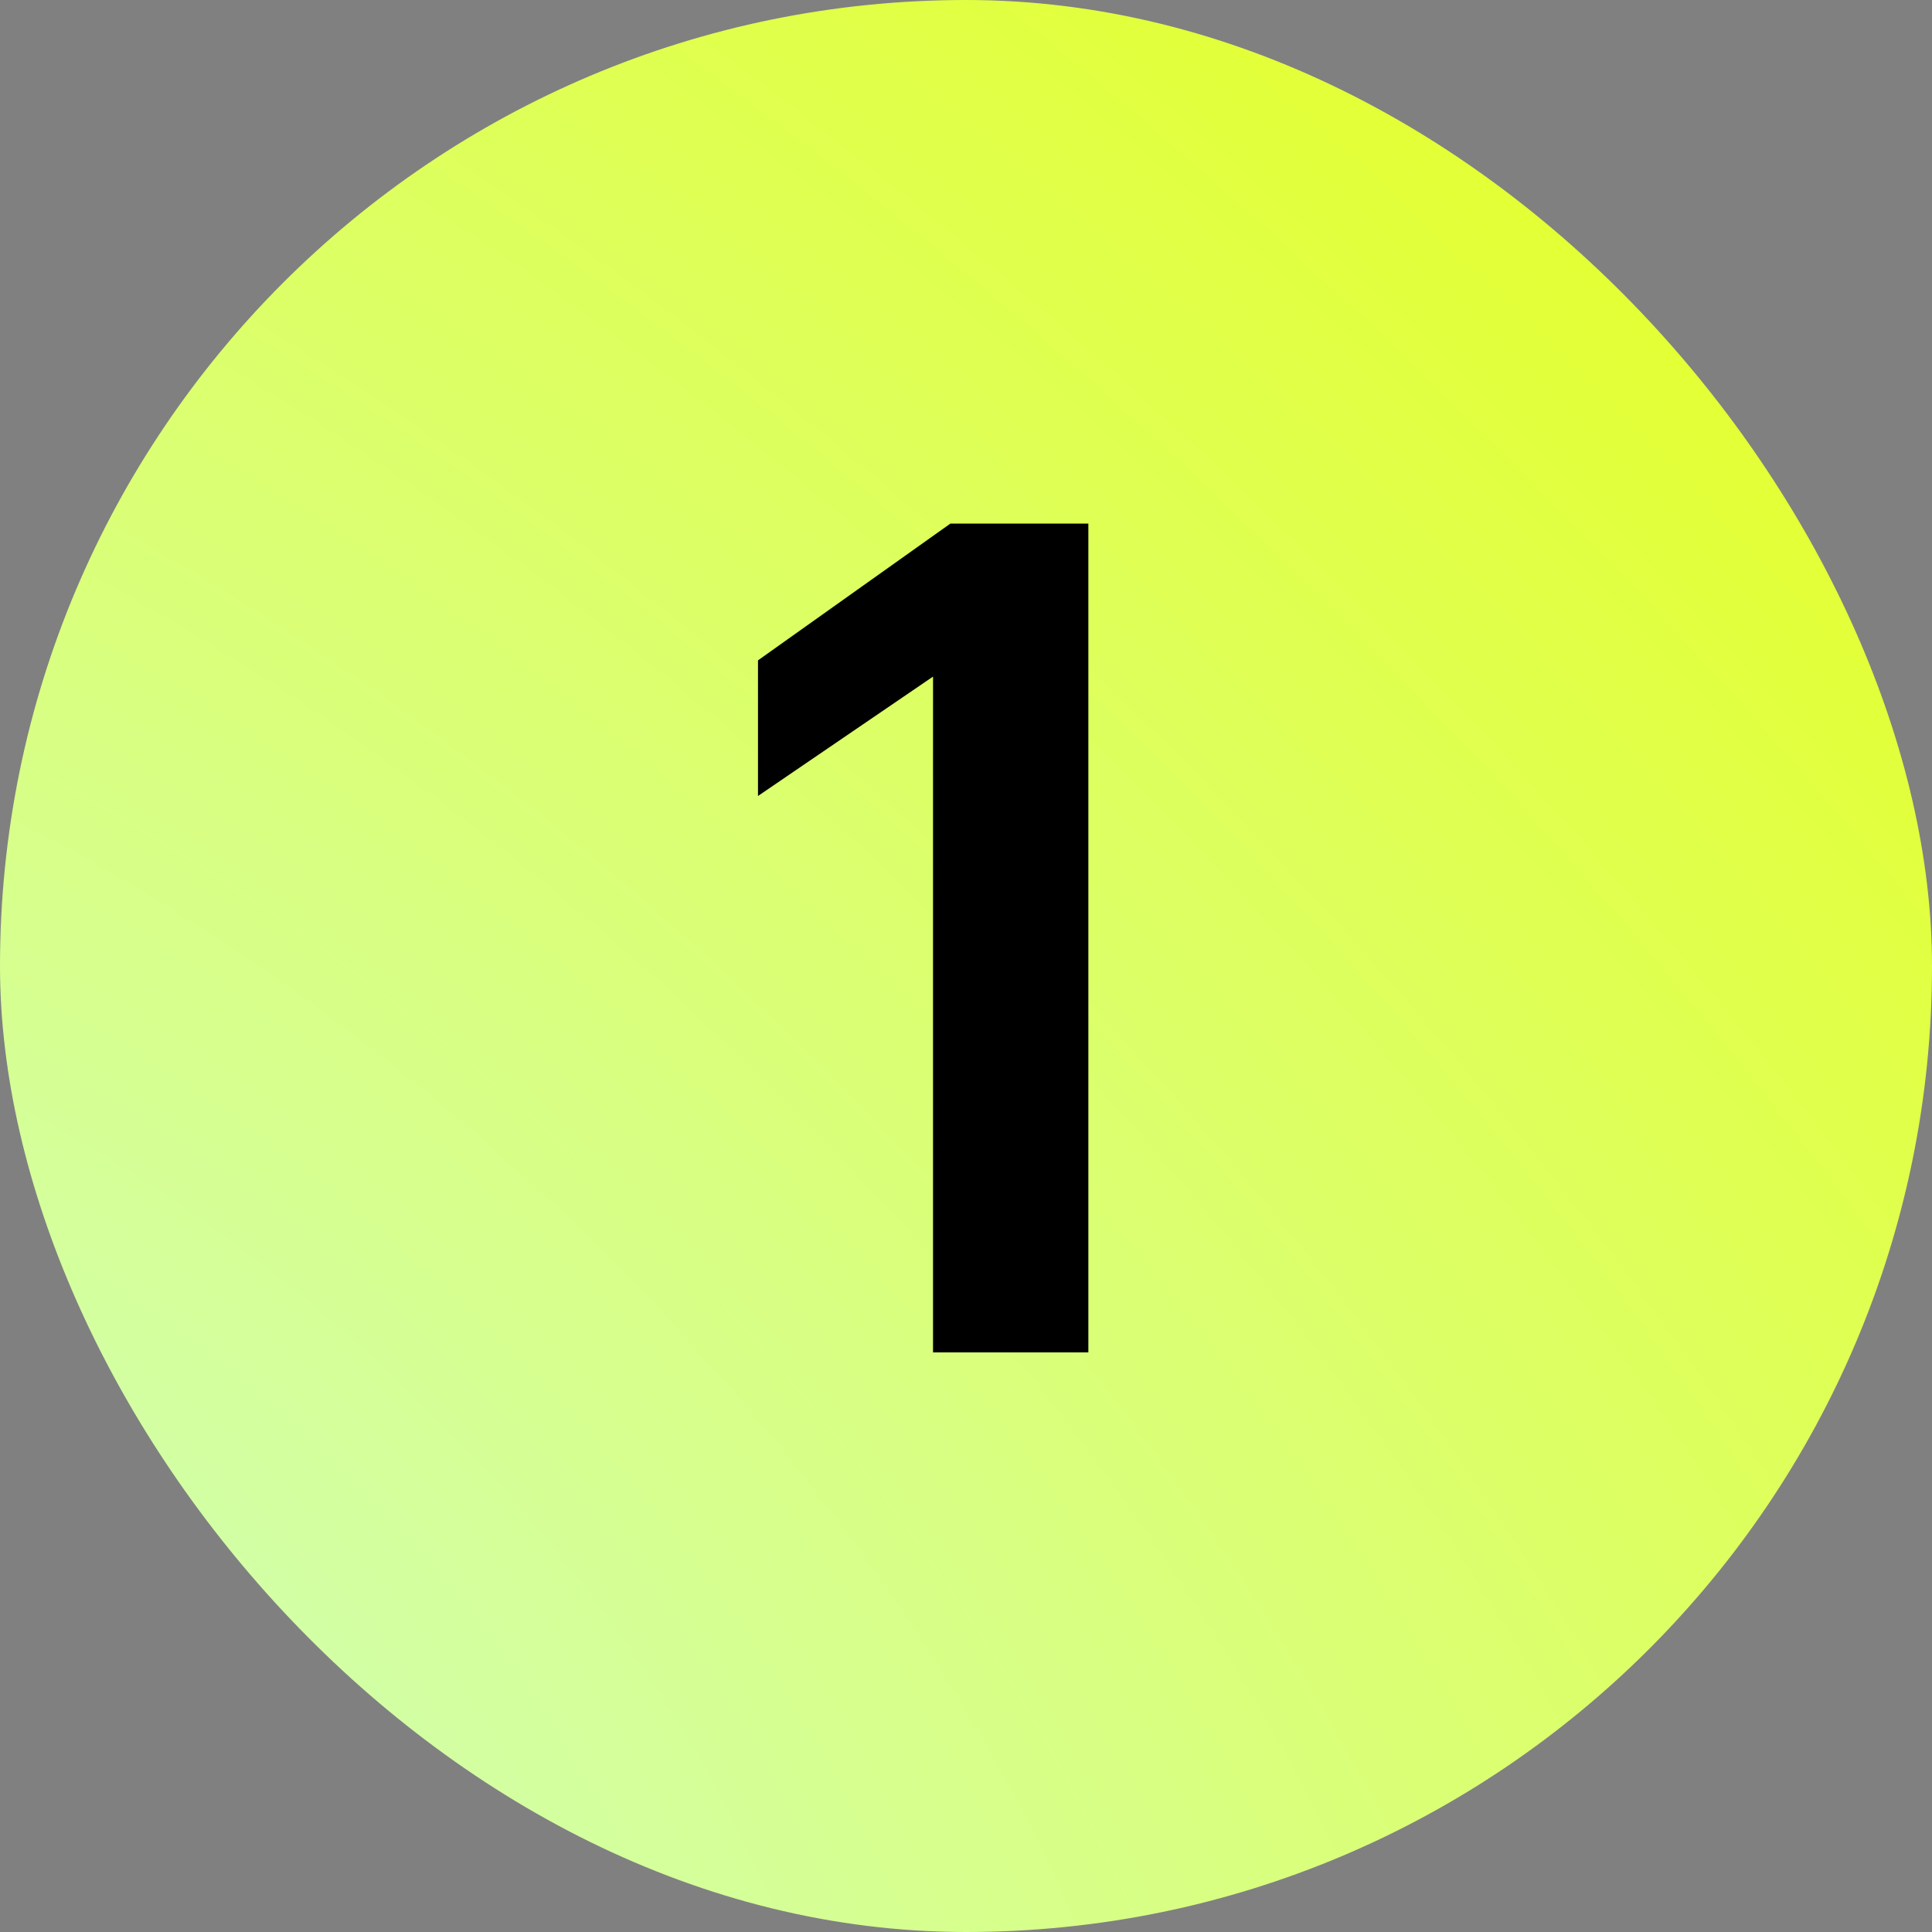
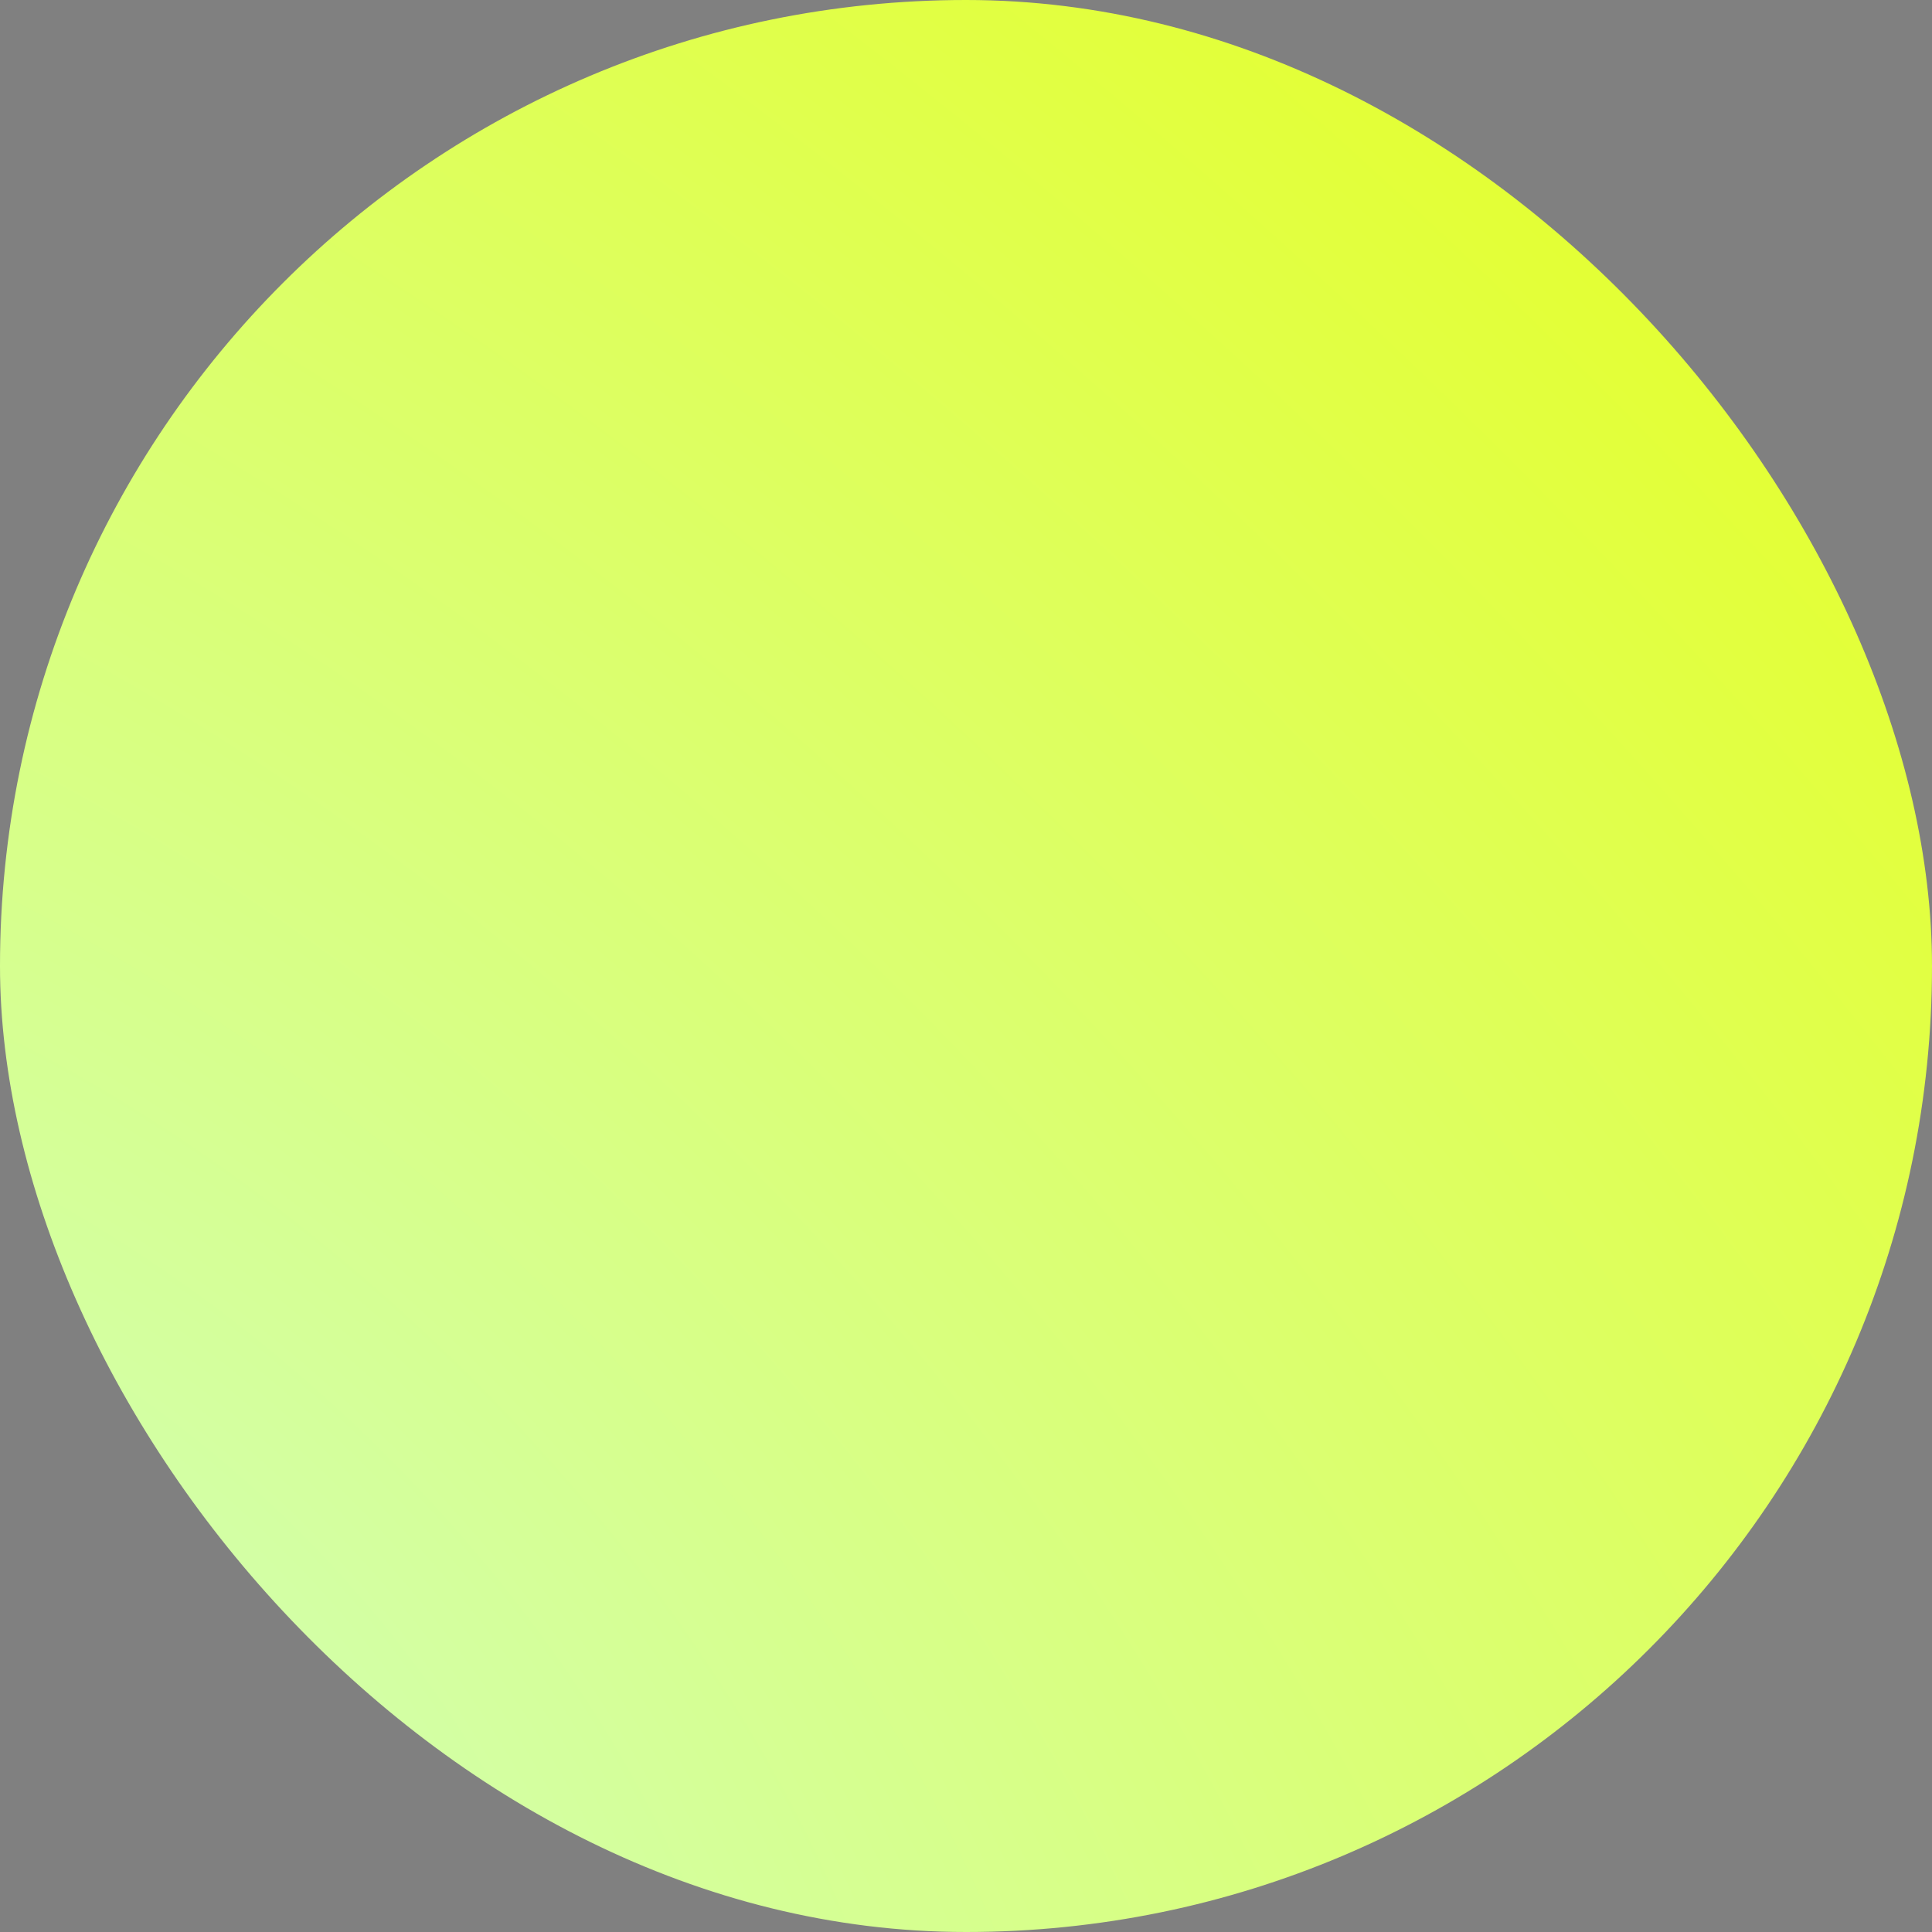
<svg xmlns="http://www.w3.org/2000/svg" width="30" height="30" viewBox="0 0 30 30" fill="none">
  <rect x="0" y="0" width="30" height="30" fill="#808080" stroke="none" />
  <rect width="30" height="30" rx="15" fill="url(#paint0_radial_1628_1102)" />
-   <path d="M14.488 10.506L11.77 12.36V10.254L14.758 8.13H16.9V21H14.488V10.506Z" fill="black" />
  <defs>
    <radialGradient id="paint0_radial_1628_1102" cx="0" cy="0" r="1" gradientUnits="userSpaceOnUse" gradientTransform="translate(-0.167 28.25) rotate(-49.218) scale(48.864 81.663)">
      <stop stop-color="#D0FFB9" />
      <stop offset="1" stop-color="#EBFF00" />
    </radialGradient>
  </defs>
</svg>